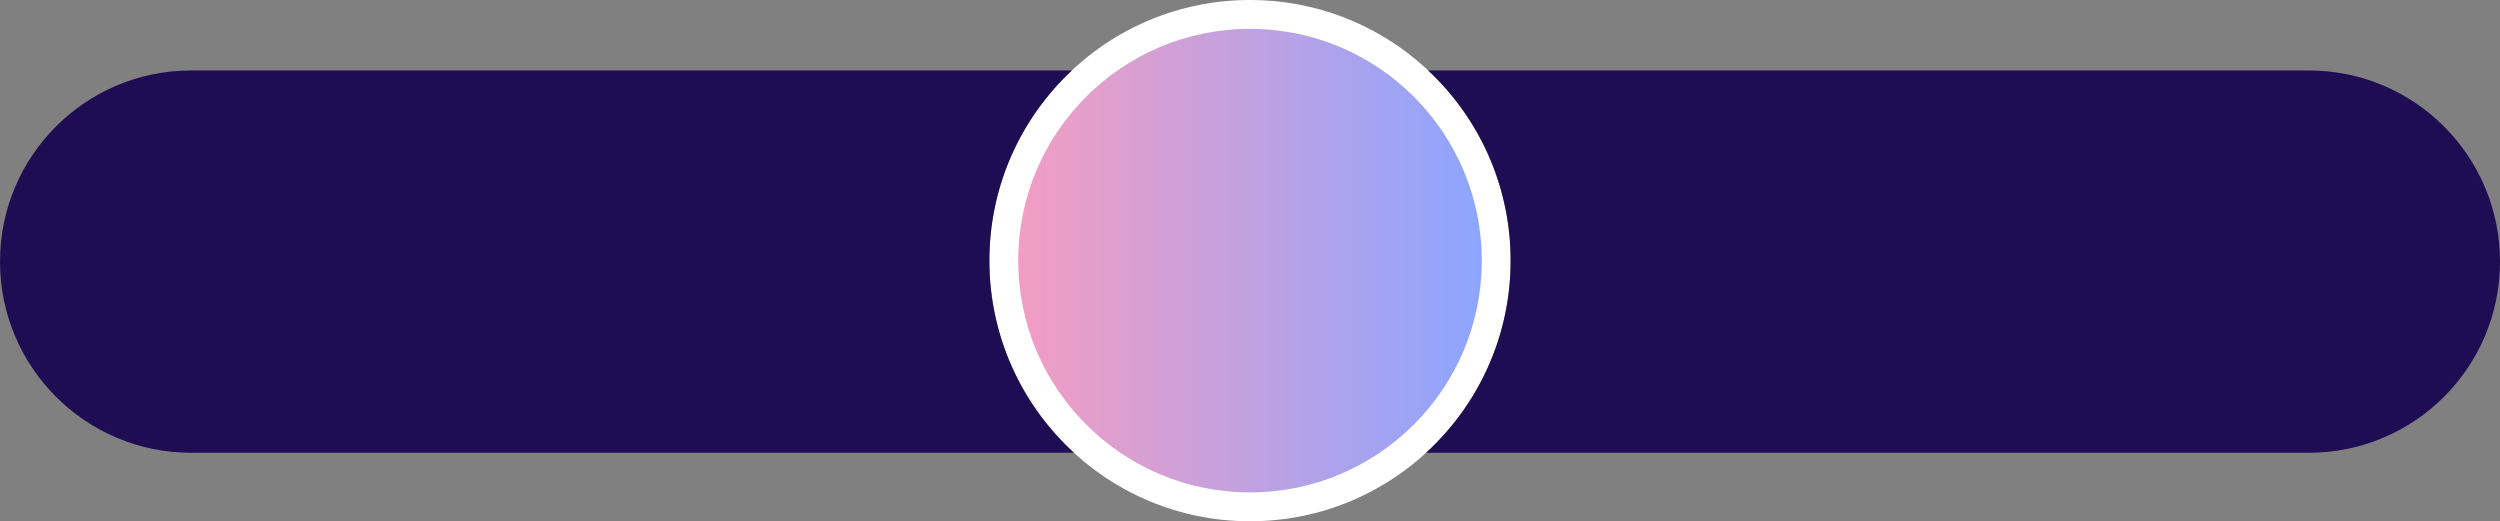
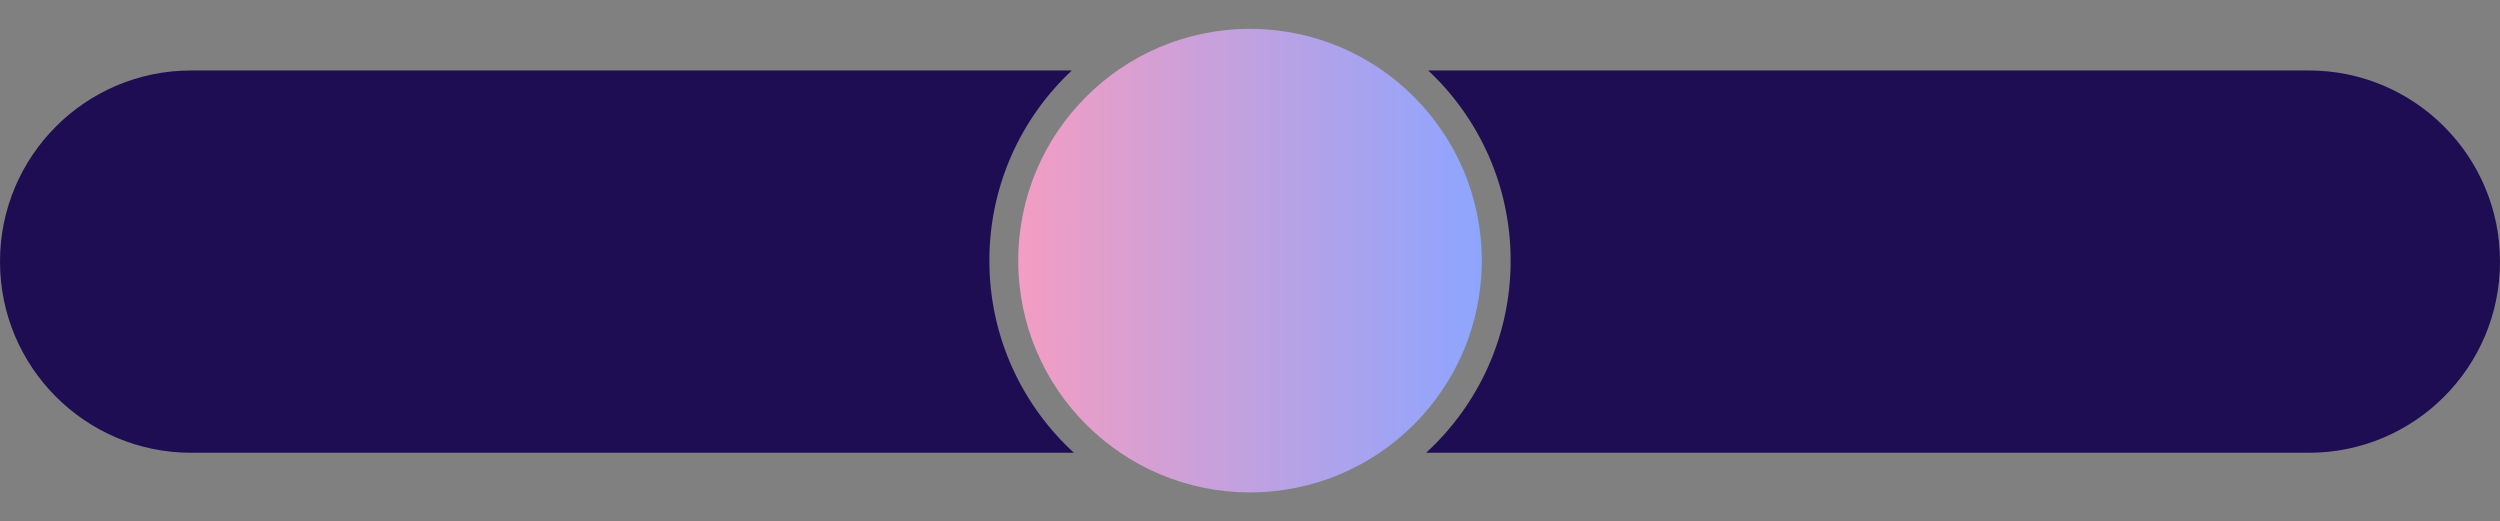
<svg xmlns="http://www.w3.org/2000/svg" version="1.1" id="图层_1" x="0px" y="0px" viewBox="0 0 1000 208.506" style="enable-background:new 0 0 1000 208.506;" xml:space="preserve">
  <rect x="0" y="0" width="1000" height="208.506" fill="#808080" stroke="none" />
  <style type="text/css">
	.st0{fill:#FFFFFF;}
	.st1{opacity:0.9;fill:#15004F;}
	.st2{fill:url(#SVGID_1_);}
	.st3{display:none;}
	.st4{display:inline;fill:#FFFFFF;}
	.st5{display:inline;}
	.st6{fill:url(#SVGID_00000175281827687786530010000006851608299294762678_);}
	.st7{fill:url(#SVGID_00000166649303464518291730000017815580056957746354_);}
	.st8{opacity:0.75;}
	.st9{fill:url(#SVGID_00000067940150179151881980000000874950155733854363_);}
	.st10{fill:url(#SVGID_00000050653467006512991750000004453753533107501969_);}
	.st11{fill:url(#SVGID_00000029018064523972997220000015980806326461201797_);}
</style>
-   <circle class="st0" cx="500.001" cy="104.253" r="104.253" />
  <g>
    <path class="st1" d="M395.749,104.253c0-30.004,12.68-57.043,32.968-76.064H76.459C34.232,28.189,0,62.421,0,104.647v0   c0,42.227,34.232,76.459,76.459,76.459h353.106C408.781,162.048,395.749,134.674,395.749,104.253z" />
    <path class="st1" d="M923.541,28.189H571.287c20.288,19.021,32.968,46.06,32.968,76.064c0,30.421-13.033,57.795-33.816,76.853   h353.103c42.227,0,76.459-34.232,76.459-76.459v0C1000,62.421,965.768,28.189,923.541,28.189z" />
  </g>
  <linearGradient id="SVGID_1_" gradientUnits="userSpaceOnUse" x1="407.294" y1="104.253" x2="592.709" y2="104.253">
    <stop offset="0" style="stop-color:#F39DC2" />
    <stop offset="1" style="stop-color:#8DA5FF" />
  </linearGradient>
  <circle class="st2" cx="500.001" cy="104.253" r="92.707" />
  <g class="st3">
-     <path class="st4" d="M493.813,112.574v5.614h-18.627V88.675h18.031v5.613H481.65v6.081h10.717v5.401H481.65v6.804H493.813z" />
    <path class="st4" d="M499.086,88.675h9.866l9.27,21.093h0.255V88.675h6.337v29.514h-8.888L505.72,95.734h-0.255v22.455h-6.379   V88.675z" />
  </g>
  <g class="st3">
    <g class="st5">
      <linearGradient id="SVGID_00000070829457311111246050000013044046638347225743_" gradientUnits="userSpaceOnUse" x1="90.616" y1="144.306" x2="150.674" y2="144.306">
        <stop offset="0" style="stop-color:#F39DC2" />
        <stop offset="1" style="stop-color:#8DA5FF" />
      </linearGradient>
      <path style="fill:url(#SVGID_00000070829457311111246050000013044046638347225743_);" d="M95.751,134.546    c-0.532,0.809-1.08,1.59-1.643,2.345c-0.563,0.755-1.133,1.451-1.707,2.089l-1.786-1.403c0.531-0.574,1.068-1.206,1.611-1.897    c0.542-0.691,1.058-1.403,1.547-2.138c0.489-0.733,0.936-1.456,1.34-2.169c0.403-0.712,0.744-1.365,1.021-1.961l2.424,0.287    c-0.234,0.446-0.474,0.898-0.718,1.355c-0.245,0.457-0.505,0.931-0.781,1.419h7.878v2.073h-5.263l1.467,2.807l-1.85,1.021    c-0.234-0.574-0.526-1.223-0.877-1.946c-0.351-0.723-0.675-1.35-0.973-1.882H95.751z M92.849,141.882l2.328,0.064v16.426h-2.328    V141.882z M95.4,137.066c0.234,0.191,0.526,0.452,0.877,0.782c0.351,0.329,0.701,0.67,1.052,1.021s0.691,0.701,1.021,1.053    c0.329,0.351,0.601,0.653,0.813,0.908l-1.531,1.818c-0.213-0.319-0.479-0.67-0.798-1.053c-0.318-0.383-0.653-0.76-1.004-1.132    s-0.691-0.723-1.021-1.053c-0.33-0.329-0.622-0.59-0.877-0.781L95.4,137.066z M110.327,154.896H99.004v-11.354h11.323V154.896z     M100.28,138.693h16.267v15.853c0,0.765-0.059,1.382-0.176,1.85c-0.117,0.468-0.335,0.84-0.654,1.116s-0.771,0.473-1.355,0.59    c-0.585,0.117-1.345,0.218-2.281,0.304l-1.499,0.127l-0.797-2.2l2.041-0.16c0.574-0.043,1.021-0.101,1.34-0.175    c0.318-0.075,0.553-0.187,0.701-0.335s0.234-0.356,0.255-0.622c0.021-0.266,0.032-0.611,0.032-1.037v-13.236H100.28V138.693z     M101.077,145.519v2.742h7.145v-2.742H101.077z M108.222,152.95v-2.712h-7.145v2.712H108.222z M118.556,132.473v2.073h-5.837    c0.255,0.489,0.51,0.973,0.765,1.451c0.255,0.479,0.479,0.898,0.67,1.26l-1.85,0.989c-0.234-0.553-0.516-1.175-0.846-1.866    c-0.33-0.69-0.643-1.302-0.94-1.834h-2.615c-0.362,0.659-0.734,1.298-1.117,1.914c-0.383,0.617-0.776,1.201-1.18,1.754    l-1.978-1.148c0.893-1.169,1.711-2.407,2.456-3.716c0.744-1.308,1.36-2.609,1.85-3.907l2.329,0.319    c-0.191,0.446-0.388,0.898-0.59,1.355c-0.202,0.458-0.42,0.909-0.653,1.355H118.556z" />
      <linearGradient id="SVGID_00000104696431784036156520000005058721139518321037_" gradientUnits="userSpaceOnUse" x1="90.616" y1="144.306" x2="150.674" y2="144.306">
        <stop offset="0" style="stop-color:#F39DC2" />
        <stop offset="1" style="stop-color:#8DA5FF" />
      </linearGradient>
      <path style="fill:url(#SVGID_00000104696431784036156520000005058721139518321037_);" d="M121.267,142.584    c3.254-1.68,5.997-3.557,8.229-5.63c2.232-2.073,4.04-4.438,5.422-7.097h2.233c1.531,2.807,3.391,5.247,5.582,7.32    c2.19,2.073,4.837,3.843,7.942,5.311l-1.467,2.36c-1.382-0.809-2.7-1.659-3.955-2.552c-1.255-0.894-2.439-1.839-3.556-2.839    c-1.116-0.999-2.148-2.067-3.094-3.205c-0.947-1.138-1.792-2.365-2.536-3.685c-1.616,2.595-3.493,4.875-5.63,6.842    c-2.137,1.967-4.641,3.77-7.511,5.406L121.267,142.584z M123.595,157.192c1.276-0.893,2.312-1.722,3.11-2.487    s1.43-1.568,1.897-2.408s0.787-1.765,0.957-2.774c0.17-1.01,0.255-2.217,0.255-3.62v-4.498l2.52,0.096v4.179    c0,1.658-0.101,3.115-0.303,4.369c-0.202,1.255-0.574,2.398-1.116,3.429c-0.542,1.032-1.275,2.005-2.201,2.919    c-0.925,0.914-2.1,1.85-3.524,2.807L123.595,157.192z M142.286,141.436V158.5h-2.52v-17.16L142.286,141.436z" />
    </g>
  </g>
  <g class="st3">
    <g class="st5">
      <g class="st8">
        <g>
          <linearGradient id="SVGID_00000025433772373264711400000017219011154463073173_" gradientUnits="userSpaceOnUse" x1="86.475" y1="83.881" x2="154.273" y2="83.881">
            <stop offset="0" style="stop-color:#F39DC2" />
            <stop offset="1" style="stop-color:#8DA5FF" />
          </linearGradient>
          <path style="fill:url(#SVGID_00000025433772373264711400000017219011154463073173_);" d="M154.273,117.371h-19.361V100.26      h-29.11v17.111H86.475V68.934l33.882-18.543l33.916,18.543V117.371z" />
        </g>
      </g>
    </g>
    <g class="st5">
      <g>
        <g>
          <linearGradient id="SVGID_00000157274073563222359440000016701091887941817498_" gradientUnits="userSpaceOnUse" x1="86.475" y1="83.881" x2="154.273" y2="83.881">
            <stop offset="0" style="stop-color:#F39DC2" />
            <stop offset="1" style="stop-color:#8DA5FF" />
          </linearGradient>
          <path style="fill:url(#SVGID_00000157274073563222359440000016701091887941817498_);" d="M154.273,117.371h-19.361V100.26      h-29.11v17.111H86.475V68.934l33.882-18.543l33.916,18.543V117.371z" />
        </g>
        <g>
          <linearGradient id="SVGID_00000170989691184885889880000011977580924786121354_" gradientUnits="userSpaceOnUse" x1="86.475" y1="83.881" x2="154.273" y2="83.881">
            <stop offset="0" style="stop-color:#F39DC2" />
            <stop offset="1" style="stop-color:#8DA5FF" />
          </linearGradient>
          <path style="fill:url(#SVGID_00000170989691184885889880000011977580924786121354_);" d="M154.273,117.371h-19.361V100.26      h-29.11v17.111H86.475V68.934l33.882-18.543l33.916,18.543V117.371z" />
        </g>
      </g>
    </g>
  </g>
  <g class="st3">
    <g class="st5">
      <path class="st0" d="M259.792,135.949h3.604v2.169h-3.604v5.582c0.681-0.212,1.312-0.415,1.898-0.606    c0.584-0.191,1.089-0.371,1.515-0.542l0.096,1.181l0.063,1.021c-0.446,0.17-0.979,0.356-1.595,0.558    c-0.617,0.202-1.275,0.42-1.978,0.654v8.739c0,0.701-0.053,1.275-0.159,1.723c-0.107,0.446-0.303,0.808-0.59,1.084    s-0.675,0.479-1.164,0.606c-0.49,0.127-1.117,0.223-1.882,0.287l-1.499,0.127l-0.734-2.296l1.659-0.128    c0.85-0.063,1.419-0.229,1.707-0.494s0.431-0.792,0.431-1.579v-7.336c-0.957,0.298-1.861,0.574-2.711,0.829    c-0.851,0.255-1.574,0.468-2.169,0.638l-0.702-2.264c0.702-0.171,1.547-0.389,2.536-0.654c0.988-0.266,2.004-0.559,3.046-0.877    v-6.252h-4.497v-2.169h4.497v-5.805l2.232,0.096V135.949z M274.783,152.248c0.829,0.809,1.754,1.553,2.774,2.232    c1.021,0.681,2.18,1.382,3.477,2.105l-1.371,2.01c-1.191-0.682-2.312-1.409-3.365-2.186s-2.036-1.621-2.95-2.535    c-0.702,0.744-1.494,1.488-2.376,2.232c-0.883,0.744-1.877,1.51-2.982,2.297l-1.436-1.659v1.69h-2.296v-26.792h14.226    c0,0.106-0.011,0.394-0.032,0.861c-0.021,0.468-0.043,0.979-0.064,1.531c-0.021,0.553-0.043,1.079-0.064,1.578    c-0.021,0.5-0.043,0.835-0.063,1.005c-0.021,0.596-0.107,1.08-0.255,1.451c-0.149,0.372-0.42,0.676-0.813,0.909    c-0.394,0.234-0.93,0.41-1.611,0.526c-0.681,0.117-1.573,0.219-2.679,0.303l-1.978,0.16l-0.766-2.105l2.424-0.128    c0.702-0.042,1.271-0.101,1.707-0.175c0.436-0.074,0.771-0.176,1.004-0.304c0.234-0.127,0.399-0.292,0.495-0.494    s0.154-0.451,0.175-0.749c0.021-0.213,0.048-0.543,0.08-0.989c0.032-0.446,0.058-0.84,0.08-1.18h-9.569v7.941h12.248v2.138    c-0.404,1.467-0.904,2.881-1.499,4.241C276.707,149.527,275.867,150.888,274.783,152.248z M266.554,156.65    c2.233-1.573,4.008-3.051,5.327-4.434c-0.787-0.978-1.494-2.046-2.121-3.205c-0.628-1.159-1.186-2.44-1.675-3.844l1.978-0.766    c0.446,1.298,0.93,2.446,1.451,3.445c0.521,1,1.101,1.913,1.738,2.743c0.808-1.063,1.446-2.138,1.914-3.222    c0.467-1.085,0.882-2.243,1.244-3.477h-9.856V156.65z" />
      <path class="st0" d="M309.485,145.55v12.918h-2.36v-1.818h-14.353v1.818h-2.36v-10.43c-0.936,0.34-1.893,0.675-2.87,1.005    c-0.979,0.329-1.999,0.653-3.062,0.973l-1.148-2.169c2.743-0.766,5.257-1.595,7.543-2.488c2.285-0.893,4.369-1.85,6.251-2.87    s3.578-2.116,5.088-3.285c1.509-1.17,2.859-2.413,4.051-3.732H294.59c-0.277,0.299-0.554,0.58-0.829,0.846    c-0.277,0.266-0.564,0.548-0.861,0.845c0.383,0.256,0.781,0.543,1.196,0.861c0.415,0.319,0.824,0.638,1.228,0.957    c0.404,0.319,0.786,0.628,1.148,0.925c0.361,0.298,0.67,0.563,0.925,0.798l-1.627,1.945c-0.255-0.319-0.569-0.653-0.94-1.005    c-0.373-0.351-0.771-0.701-1.196-1.053c-0.426-0.351-0.856-0.69-1.292-1.021c-0.436-0.329-0.845-0.622-1.228-0.877    c-0.66,0.554-1.34,1.085-2.042,1.595c-0.702,0.511-1.425,1.011-2.169,1.499l-1.467-1.978c1.063-0.658,2.126-1.408,3.189-2.248    s2.073-1.712,3.03-2.616c0.957-0.903,1.845-1.812,2.663-2.727s1.525-1.786,2.121-2.615l2.169,0.957    c-0.617,0.893-1.287,1.786-2.009,2.679h12.822v2.232c-1.701,2.063-3.631,3.913-5.789,5.55c-2.158,1.638-4.641,3.147-7.447,4.529    H309.485z M307.125,154.481v-6.666h-14.353v6.666H307.125z" />
    </g>
    <path class="st4" d="M317.418,64.594c-1.784-0.872-5.544,4.061-8.993,9.464c-0.773-7.655-6.301-19.865-21.986-22.898   c-14.156-2.739-23.386,2.355-28.636,7.109c-7.605,6.891-11.739,17.549-10.787,27.814c0.962,10.37,5.105,18.365,12.667,24.439   c3.565,2.863,7.731,4.375,11.853,4.374c1.293,0,2.583-0.148,3.847-0.451c5.026-1.203,8.145-4.645,9.273-10.23   c0.164-0.82,0.246-1.614,0.324-2.381c0.186-1.835,0.348-3.419,1.542-5.02c1.208-1.616,2.944-2.06,5.385-2.686   c0.479-0.122,0.945-0.237,1.406-0.35c2.087-0.513,4.087-1.007,6.03-1.97c-0.401,1.731-0.504,3.026-0.529,3.532l-1.674,3.415   c-4.114,1.902-6.74,5.997-6.705,10.506c0.036,4.52,3.732,7.981,6.205,8.11c0.01,0,0.021,0,0.032,0c0.233,0,0.445-0.136,0.547-0.348   c0.107-0.222,0.068-0.489-0.095-0.673c-0.016-0.018-0.385-0.444-0.326-1.108c0.06-0.695,0.58-1.448,1.501-2.178   c1.578-1.249,6.577-5.781,4.68-11.684c-0.006-0.02-0.022-0.034-0.03-0.052l1.561-3.186c0.707-0.605,3.454-3.122,5.517-7.33   C310.142,90.571,321.141,66.42,317.418,64.594z M261.642,83.689c-0.6,1.176-1.624,2.048-2.881,2.454   c-0.5,0.162-1.015,0.243-1.528,0.243c-0.772,0-1.538-0.183-2.244-0.544c-1.176-0.601-2.048-1.624-2.456-2.88   c-0.407-1.256-0.3-2.596,0.301-3.772c0.601-1.176,1.624-2.048,2.881-2.455c1.253-0.406,2.596-0.3,3.772,0.301   C261.915,78.276,262.882,81.261,261.642,83.689z M260.549,72.248c-2.428-1.24-3.393-4.225-2.153-6.653   c0.6-1.176,1.624-2.048,2.881-2.455c1.253-0.406,2.598-0.3,3.772,0.301c2.428,1.24,3.395,4.225,2.155,6.653   c-0.875,1.709-2.614,2.694-4.412,2.694C262.034,72.788,261.267,72.615,260.549,72.248z M278.032,104.849   c-1.209,2.365-3.614,3.728-6.104,3.728c-1.046,0-2.107-0.24-3.1-0.748c-3.358-1.716-4.696-5.845-2.98-9.205   c1.717-3.357,5.846-4.695,9.205-2.979c1.628,0.831,2.833,2.247,3.396,3.985C279.011,101.368,278.862,103.222,278.032,104.849z    M280.604,63.03c-0.6,1.176-1.624,2.048-2.881,2.455c-0.5,0.162-1.015,0.243-1.527,0.243c-0.772,0-1.538-0.183-2.244-0.544   c-1.176-0.6-2.048-1.624-2.456-2.88c-0.407-1.256-0.3-2.596,0.301-3.772c1.241-2.427,4.224-3.393,6.654-2.154   C280.878,57.617,281.843,60.602,280.604,63.03z M291.036,68.309c-0.757,0-1.523-0.174-2.242-0.54   c-2.427-1.241-3.393-4.225-2.153-6.653c0.6-1.176,1.624-2.048,2.881-2.454c1.255-0.407,2.596-0.3,3.772,0.301   c1.177,0.6,2.049,1.624,2.456,2.88c0.406,1.257,0.3,2.596-0.302,3.773C294.574,67.324,292.835,68.309,291.036,68.309z    M296.744,80.491c-2.428-1.24-3.393-4.224-2.153-6.653c0.601-1.176,1.624-2.048,2.881-2.455c1.253-0.405,2.596-0.3,3.772,0.301   c2.427,1.24,3.395,4.225,2.155,6.653c-0.875,1.709-2.613,2.694-4.412,2.694C298.229,81.032,297.463,80.858,296.744,80.491z    M291.045,109.256c-0.002-0.284,0.008-0.565,0.027-0.844C291.052,108.691,291.043,108.973,291.045,109.256   c0.008,0.985,0.203,1.9,0.514,2.735C291.248,111.157,291.053,110.241,291.045,109.256z M297.921,112.583   c0.359-0.285,0.718-0.595,1.071-0.928C298.64,111.988,298.28,112.299,297.921,112.583z M298.994,111.653   c-0.213-0.075-0.415-0.172-0.618-0.27c1.787-1.648,4.726-5.129,3.511-9.386l-4.304-2.109c-1.71,0.804-3.112,2.045-4.132,3.538   c-0.141-0.155-0.279-0.313-0.435-0.454c-0.952,1.359-1.595,2.921-1.849,4.586c0.507-3.39,2.596-6.369,5.727-8.007l0.689,0.338   c0,0,0,0,0.001,0l4.303,2.109c0,0,0,0,0,0l0.589,0.289l0.07-0.143C303.483,105.974,301.419,109.36,298.994,111.653z" />
  </g>
  <g class="st3">
    <g class="st5">
      <path class="st0" d="M856.692,153.109c-0.213,0.043-0.531,0.102-0.956,0.176c-0.426,0.075-0.926,0.154-1.5,0.239v5.199h-2.137    v-4.912c-0.787,0.106-1.595,0.207-2.424,0.303s-1.622,0.187-2.377,0.271c-0.754,0.085-1.445,0.165-2.072,0.239    c-0.628,0.074-1.133,0.133-1.516,0.175l-0.223-2.36c0.318-0.021,0.68-0.048,1.084-0.079c0.404-0.032,0.851-0.069,1.34-0.111    v-18.276h-1.818v-2.201h12.024v2.201h-1.882v17.255c0.489-0.084,0.936-0.159,1.34-0.223c0.404-0.064,0.755-0.128,1.053-0.191    L856.692,153.109z M847.921,133.972v4.529h4.178v-4.529H847.921z M847.921,144.912h4.178v-4.338h-4.178V144.912z M847.921,152.025    c0.68-0.085,1.376-0.165,2.089-0.239c0.712-0.074,1.408-0.164,2.089-0.271v-4.529h-4.178V152.025z M864.219,146.475    c0.276,1.084,0.675,2.132,1.196,3.142c0.521,1.01,1.143,1.957,1.866,2.839c0.723,0.883,1.53,1.675,2.424,2.376    c0.894,0.702,1.86,1.286,2.902,1.754l-1.436,2.01c-1.743-0.872-3.29-2.036-4.641-3.492c-1.351-1.457-2.408-3.078-3.173-4.864    c-0.596,1.595-1.483,3.073-2.664,4.434c-1.18,1.36-2.77,2.668-4.768,3.923l-1.531-1.786c2.402-1.382,4.215-2.924,5.438-4.625    s1.951-3.657,2.186-5.868h-6.603v-2.329h6.698l-0.064-5.55h-5.868v-2.296h8.037c0.276-0.446,0.563-0.941,0.861-1.483    s0.585-1.095,0.861-1.658s0.536-1.111,0.781-1.643c0.244-0.531,0.452-1.021,0.622-1.468l2.169,0.861    c-0.298,0.681-0.702,1.515-1.212,2.504c-0.511,0.988-1.031,1.951-1.562,2.887h4.21v2.296h-6.603v5.55h7.559v2.329h-7.654    c0,0.042-0.006,0.069-0.016,0.079C864.224,146.405,864.219,146.433,864.219,146.475z M860.105,135.885    c-0.106-0.275-0.255-0.647-0.446-1.116c-0.191-0.467-0.41-0.945-0.654-1.435c-0.245-0.489-0.483-0.952-0.718-1.388    s-0.426-0.76-0.574-0.973l1.883-0.861c0.127,0.148,0.312,0.441,0.558,0.877c0.244,0.437,0.499,0.909,0.766,1.419    c0.266,0.511,0.511,1.005,0.733,1.483c0.224,0.479,0.388,0.835,0.494,1.068L860.105,135.885z" />
-       <path class="st0" d="M885.365,151.642c-0.617,0.511-1.297,1.042-2.041,1.595c-0.745,0.553-1.515,1.096-2.312,1.627    s-1.606,1.047-2.424,1.547c-0.819,0.499-1.59,0.951-2.312,1.355l-1.181-2.01c0.681-0.361,1.42-0.781,2.217-1.26    c0.798-0.479,1.595-0.978,2.393-1.499c0.797-0.521,1.562-1.058,2.296-1.61s1.388-1.096,1.962-1.627L885.365,151.642z     M899.4,148.133c-1.275,0.043-2.605,0.08-3.987,0.112c-1.382,0.031-2.796,0.069-4.242,0.111v6.475    c0,0.681-0.053,1.228-0.159,1.643s-0.314,0.744-0.622,0.989c-0.309,0.244-0.733,0.425-1.275,0.542    c-0.542,0.116-1.26,0.218-2.153,0.303l-1.818,0.159l-0.797-2.36l2.232-0.19c0.489-0.043,0.883-0.096,1.181-0.16    c0.297-0.063,0.521-0.159,0.669-0.287c0.148-0.127,0.244-0.292,0.287-0.494s0.064-0.473,0.064-0.813v-5.709    c-1.403,0.043-2.765,0.091-4.083,0.144s-2.573,0.122-3.764,0.207c-0.361,0.021-0.835,0.059-1.419,0.111    c-0.585,0.054-1.09,0.102-1.516,0.144l-0.479-2.424c0.361-0.042,0.771-0.105,1.229-0.191c0.457-0.085,0.834-0.181,1.133-0.287    c1.467-0.51,2.949-1.164,4.449-1.961c1.499-0.798,2.982-1.686,4.449-2.664c-0.724,0.021-1.494,0.043-2.312,0.064    s-1.601,0.043-2.345,0.063c-0.744,0.021-1.419,0.043-2.025,0.063c-0.605,0.021-1.047,0.043-1.323,0.064    c-0.276,0-0.606,0.016-0.988,0.048c-0.383,0.031-0.819,0.069-1.309,0.111l-0.446-2.105c0.723-0.105,1.249-0.201,1.579-0.287    c0.329-0.084,0.622-0.201,0.877-0.351c0.936-0.531,1.951-1.201,3.046-2.009c1.095-0.809,2.153-1.68,3.174-2.616    c-1.744,0.107-3.402,0.203-4.976,0.287c-1.574,0.086-2.967,0.149-4.179,0.191l-0.415-2.328c1.063-0.021,2.26-0.059,3.589-0.111    s2.722-0.122,4.179-0.208c1.456-0.084,2.939-0.175,4.449-0.271s2.982-0.196,4.417-0.303c1.436-0.106,2.802-0.224,4.099-0.352    c1.297-0.127,2.445-0.255,3.445-0.383l0.383,2.329c-0.83,0.085-1.76,0.175-2.791,0.271c-1.032,0.096-2.121,0.187-3.27,0.271    s-2.334,0.17-3.557,0.255s-2.451,0.171-3.684,0.255l0.67,0.798c-0.979,0.936-1.898,1.749-2.76,2.439    c-0.86,0.691-1.77,1.335-2.727,1.93c0.276,0,0.755-0.01,1.436-0.031c0.68-0.021,1.424-0.048,2.232-0.08    c0.808-0.032,1.615-0.063,2.424-0.096c0.809-0.031,1.499-0.059,2.073-0.079c0.894-0.681,1.755-1.377,2.584-2.09    c0.829-0.712,1.615-1.43,2.36-2.152l1.531,1.786c-0.979,0.914-2.016,1.812-3.11,2.694c-1.096,0.883-2.217,1.729-3.365,2.536    c-1.147,0.809-2.291,1.568-3.429,2.28c-1.138,0.713-2.238,1.346-3.301,1.898c0.829-0.021,1.754-0.054,2.774-0.096    c1.021-0.043,2.073-0.085,3.158-0.128c1.084-0.042,2.179-0.085,3.285-0.128c1.105-0.042,2.147-0.084,3.126-0.127    c-0.532-0.553-1.048-1.074-1.547-1.563c-0.5-0.488-0.941-0.903-1.324-1.243l1.723-1.468c0.446,0.383,0.973,0.872,1.578,1.468    c0.606,0.595,1.218,1.223,1.834,1.882c0.617,0.659,1.201,1.312,1.755,1.961c0.553,0.649,0.999,1.207,1.339,1.675l-1.658,1.786    C900.632,149.675,900.079,148.942,899.4,148.133z M894.711,149.856c0.573,0.298,1.26,0.665,2.057,1.101    c0.798,0.436,1.622,0.909,2.472,1.419c0.851,0.511,1.691,1.032,2.521,1.563s1.552,1.031,2.169,1.499l-1.117,2.265    c-0.51-0.447-1.175-0.952-1.993-1.516s-1.669-1.121-2.552-1.675c-0.883-0.553-1.749-1.073-2.6-1.562    c-0.85-0.489-1.562-0.882-2.137-1.18L894.711,149.856z" />
    </g>
    <g class="st5">
      <path class="st0" d="M857.131,117.372c-0.285,0-0.564-0.115-0.767-0.329l-15.488-16.311c-0.361-0.38-0.867-0.597-1.39-0.597    h-2.227c-2.223,0-4.032-1.809-4.032-4.032V54.424c0-2.223,1.809-4.032,4.032-4.032h61.696c2.223,0,4.032,1.809,4.032,4.032v10.331    c0,0.584-0.474,1.058-1.058,1.058c-0.584,0-1.058-0.474-1.058-1.058V54.424c0-1.057-0.86-1.917-1.917-1.917h-61.696    c-1.057,0-1.917,0.86-1.917,1.917v41.678c0,1.057,0.86,1.917,1.917,1.917h2.227c1.1,0,2.166,0.458,2.924,1.256l13.663,14.39    V102.05c0-2.223,1.809-4.032,4.032-4.032h2.621c0.584,0,1.058,0.474,1.058,1.058c0,0.584-0.474,1.058-1.058,1.058h-2.621    c-1.057,0-1.917,0.86-1.917,1.917v14.263c0,0.433-0.264,0.822-0.666,0.982C857.396,117.347,857.263,117.372,857.131,117.372z" />
      <path class="st0" d="M914.477,75.362v25.164c0,1.643-1.332,2.975-2.975,2.975h-1.631c-0.995,0-1.925,0.498-2.476,1.327    l-7.644,11.487v-9.839c0-1.643-1.332-2.975-2.975-2.975h-23.527c-1.643,0-2.975-1.332-2.975-2.975V75.362    c0-1.643,1.332-2.975,2.975-2.975h38.254C913.145,72.387,914.477,73.719,914.477,75.362z" />
    </g>
  </g>
  <g class="st3">
    <g class="st5">
-       <path class="st0" d="M702.075,141.084c0.128,1.531,0.271,2.914,0.431,4.146c0.159,1.233,0.346,2.36,0.559,3.381    c2.189-1.871,4.029-3.997,5.518-6.379l1.851,1.212c-0.957,1.425-1.983,2.765-3.078,4.019c-1.096,1.255-2.312,2.446-3.652,3.572    c0.403,1.191,0.914,2.265,1.531,3.222c0.403,0.596,0.775,1.011,1.116,1.244c0.34,0.233,0.681,0.351,1.021,0.351    c0.361,0,0.643-0.079,0.846-0.239c0.201-0.159,0.419-0.515,0.653-1.068c0.233-0.553,0.415-1.121,0.542-1.706    c0.128-0.585,0.244-1.217,0.352-1.898l2.009,1.276c-0.17,0.723-0.351,1.393-0.542,2.009c-0.191,0.617-0.468,1.33-0.829,2.138    c-0.298,0.658-0.708,1.169-1.229,1.53s-1.122,0.543-1.802,0.543c-0.766,0-1.499-0.239-2.201-0.718    c-0.701-0.479-1.36-1.25-1.977-2.312c-0.234-0.403-0.463-0.846-0.687-1.323c-0.224-0.479-0.431-1.016-0.622-1.611    c-1.998,1.468-4.253,2.828-6.762,4.083l-1.403-2.169c2.87-1.297,5.358-2.722,7.464-4.274c-0.299-1.169-0.564-2.498-0.798-3.986    s-0.436-3.169-0.605-5.04h-6.73v4.976c0.936-0.191,1.823-0.388,2.663-0.59s1.6-0.388,2.281-0.558l0.159,1.18l0.096,0.988    c-0.681,0.171-1.468,0.362-2.36,0.574c-0.893,0.213-1.84,0.437-2.839,0.67v6.156c0,0.659-0.063,1.201-0.191,1.626    c-0.127,0.426-0.356,0.776-0.686,1.053c-0.33,0.276-0.771,0.489-1.323,0.639c-0.554,0.148-1.244,0.266-2.073,0.351l-1.659,0.191    l-0.701-2.328l2.073-0.191c0.531-0.043,0.951-0.107,1.26-0.191c0.308-0.085,0.536-0.202,0.686-0.352    c0.148-0.148,0.239-0.345,0.271-0.59c0.031-0.244,0.048-0.547,0.048-0.909v-4.976c-1.085,0.234-2.127,0.446-3.126,0.638    c-1,0.191-1.903,0.341-2.711,0.447l-0.606-2.233c0.894-0.127,1.898-0.287,3.014-0.479c1.117-0.191,2.26-0.403,3.43-0.638v-5.454    h-6.475v-2.169h6.475v-4.273c-0.915,0.148-1.818,0.276-2.711,0.383c-0.894,0.106-1.734,0.191-2.521,0.255l-0.159-2.073    c0.914-0.085,1.893-0.196,2.935-0.335c1.041-0.138,2.083-0.298,3.126-0.479c1.041-0.181,2.041-0.377,2.998-0.59    s1.797-0.436,2.52-0.67l0.383,2.105c-0.574,0.17-1.229,0.34-1.962,0.51c-0.733,0.171-1.505,0.33-2.312,0.479v4.688h6.571    c-0.021-0.403-0.043-0.818-0.064-1.244c-0.021-0.425-0.043-0.85-0.063-1.275l-0.255-6.411l2.264,0.064    c0,0.489,0.021,1.286,0.064,2.392c0.042,1.106,0.105,2.382,0.191,3.827c0.042,0.469,0.068,0.92,0.079,1.355    c0.011,0.437,0.037,0.867,0.08,1.292h9.951v2.169H702.075z M708.232,137.799c-0.277-0.403-0.628-0.861-1.053-1.371    c-0.426-0.511-0.872-1.016-1.34-1.516c-0.468-0.499-0.936-0.967-1.403-1.403c-0.468-0.436-0.872-0.792-1.212-1.068l1.467-1.499    c0.34,0.276,0.75,0.628,1.229,1.053c0.479,0.426,0.957,0.877,1.436,1.355s0.936,0.952,1.371,1.419    c0.436,0.469,0.803,0.872,1.101,1.212L708.232,137.799z" />
-       <path class="st0" d="M724.466,130.08c-0.17,0.702-0.372,1.473-0.606,2.312c-0.233,0.841-0.51,1.706-0.829,2.6h4.943v22.454    h-10.876v-22.454h3.285c0.319-0.851,0.596-1.732,0.829-2.647c0.234-0.914,0.457-1.85,0.67-2.807L724.466,130.08z M725.741,137.289    h-6.41v7.559h6.41V137.289z M725.741,155.214v-8.038h-6.41v8.038H725.741z M742.264,134.929c-0.043,2.615-0.096,5.135-0.159,7.559    c-0.021,1.042-0.049,2.105-0.08,3.189c-0.032,1.085-0.064,2.148-0.096,3.189c-0.032,1.043-0.064,2.021-0.096,2.935    c-0.032,0.915-0.069,1.723-0.111,2.424c-0.043,0.682-0.128,1.244-0.256,1.691c-0.127,0.446-0.335,0.812-0.622,1.1    s-0.659,0.5-1.116,0.639c-0.457,0.138-1.036,0.238-1.738,0.303l-2.743,0.223l-0.765-2.424l3.094-0.191    c0.531-0.042,0.936-0.191,1.212-0.446s0.446-0.798,0.51-1.627c0.063-1.127,0.122-2.429,0.176-3.907    c0.053-1.478,0.101-2.977,0.144-4.497c0.042-1.52,0.074-2.977,0.096-4.369c0.021-1.393,0.042-2.568,0.063-3.524l-7.272,0.031    c-0.298,0.702-0.605,1.394-0.925,2.073c-0.318,0.681-0.659,1.361-1.021,2.041l-2.169-1.147c0.936-1.573,1.78-3.322,2.536-5.247    c0.754-1.924,1.365-3.822,1.834-5.693l2.328,0.479c-0.255,0.893-0.521,1.771-0.797,2.631c-0.277,0.861-0.574,1.718-0.894,2.568    H742.264z M735.183,149.888c-0.744-1.531-1.516-2.951-2.312-4.259s-1.504-2.408-2.121-3.301l1.882-1.275    c0.723,0.956,1.493,2.089,2.312,3.396c0.818,1.308,1.579,2.663,2.28,4.066L735.183,149.888z" />
-     </g>
+       </g>
    <g class="st5">
      <path class="st0" d="M725.784,106.457H689.13c-1.492,0-2.701-1.209-2.701-2.701V54.121c0-1.492,1.209-2.701,2.701-2.701h36.654    c1.492,0,2.701,1.209,2.701,2.701v49.635C728.485,105.248,727.276,106.457,725.784,106.457z M741.324,114.619V67.145    c0-2.744-2.233-4.977-4.977-4.977h-2.716c-0.661,0-1.196,0.535-1.196,1.196c0,0.661,0.535,1.196,1.196,1.196h2.716    c1.425,0,2.585,1.16,2.585,2.585v47.474c0,1.425-1.16,2.585-2.585,2.585h-34.494c-1.425,0-2.585-1.16-2.585-2.585v-2.812    c0-0.661-0.535-1.196-1.196-1.196s-1.196,0.535-1.196,1.196v2.812c0,2.744,2.233,4.977,4.977,4.977h34.494    C739.092,119.597,741.324,117.364,741.324,114.619z" />
    </g>
  </g>
</svg>